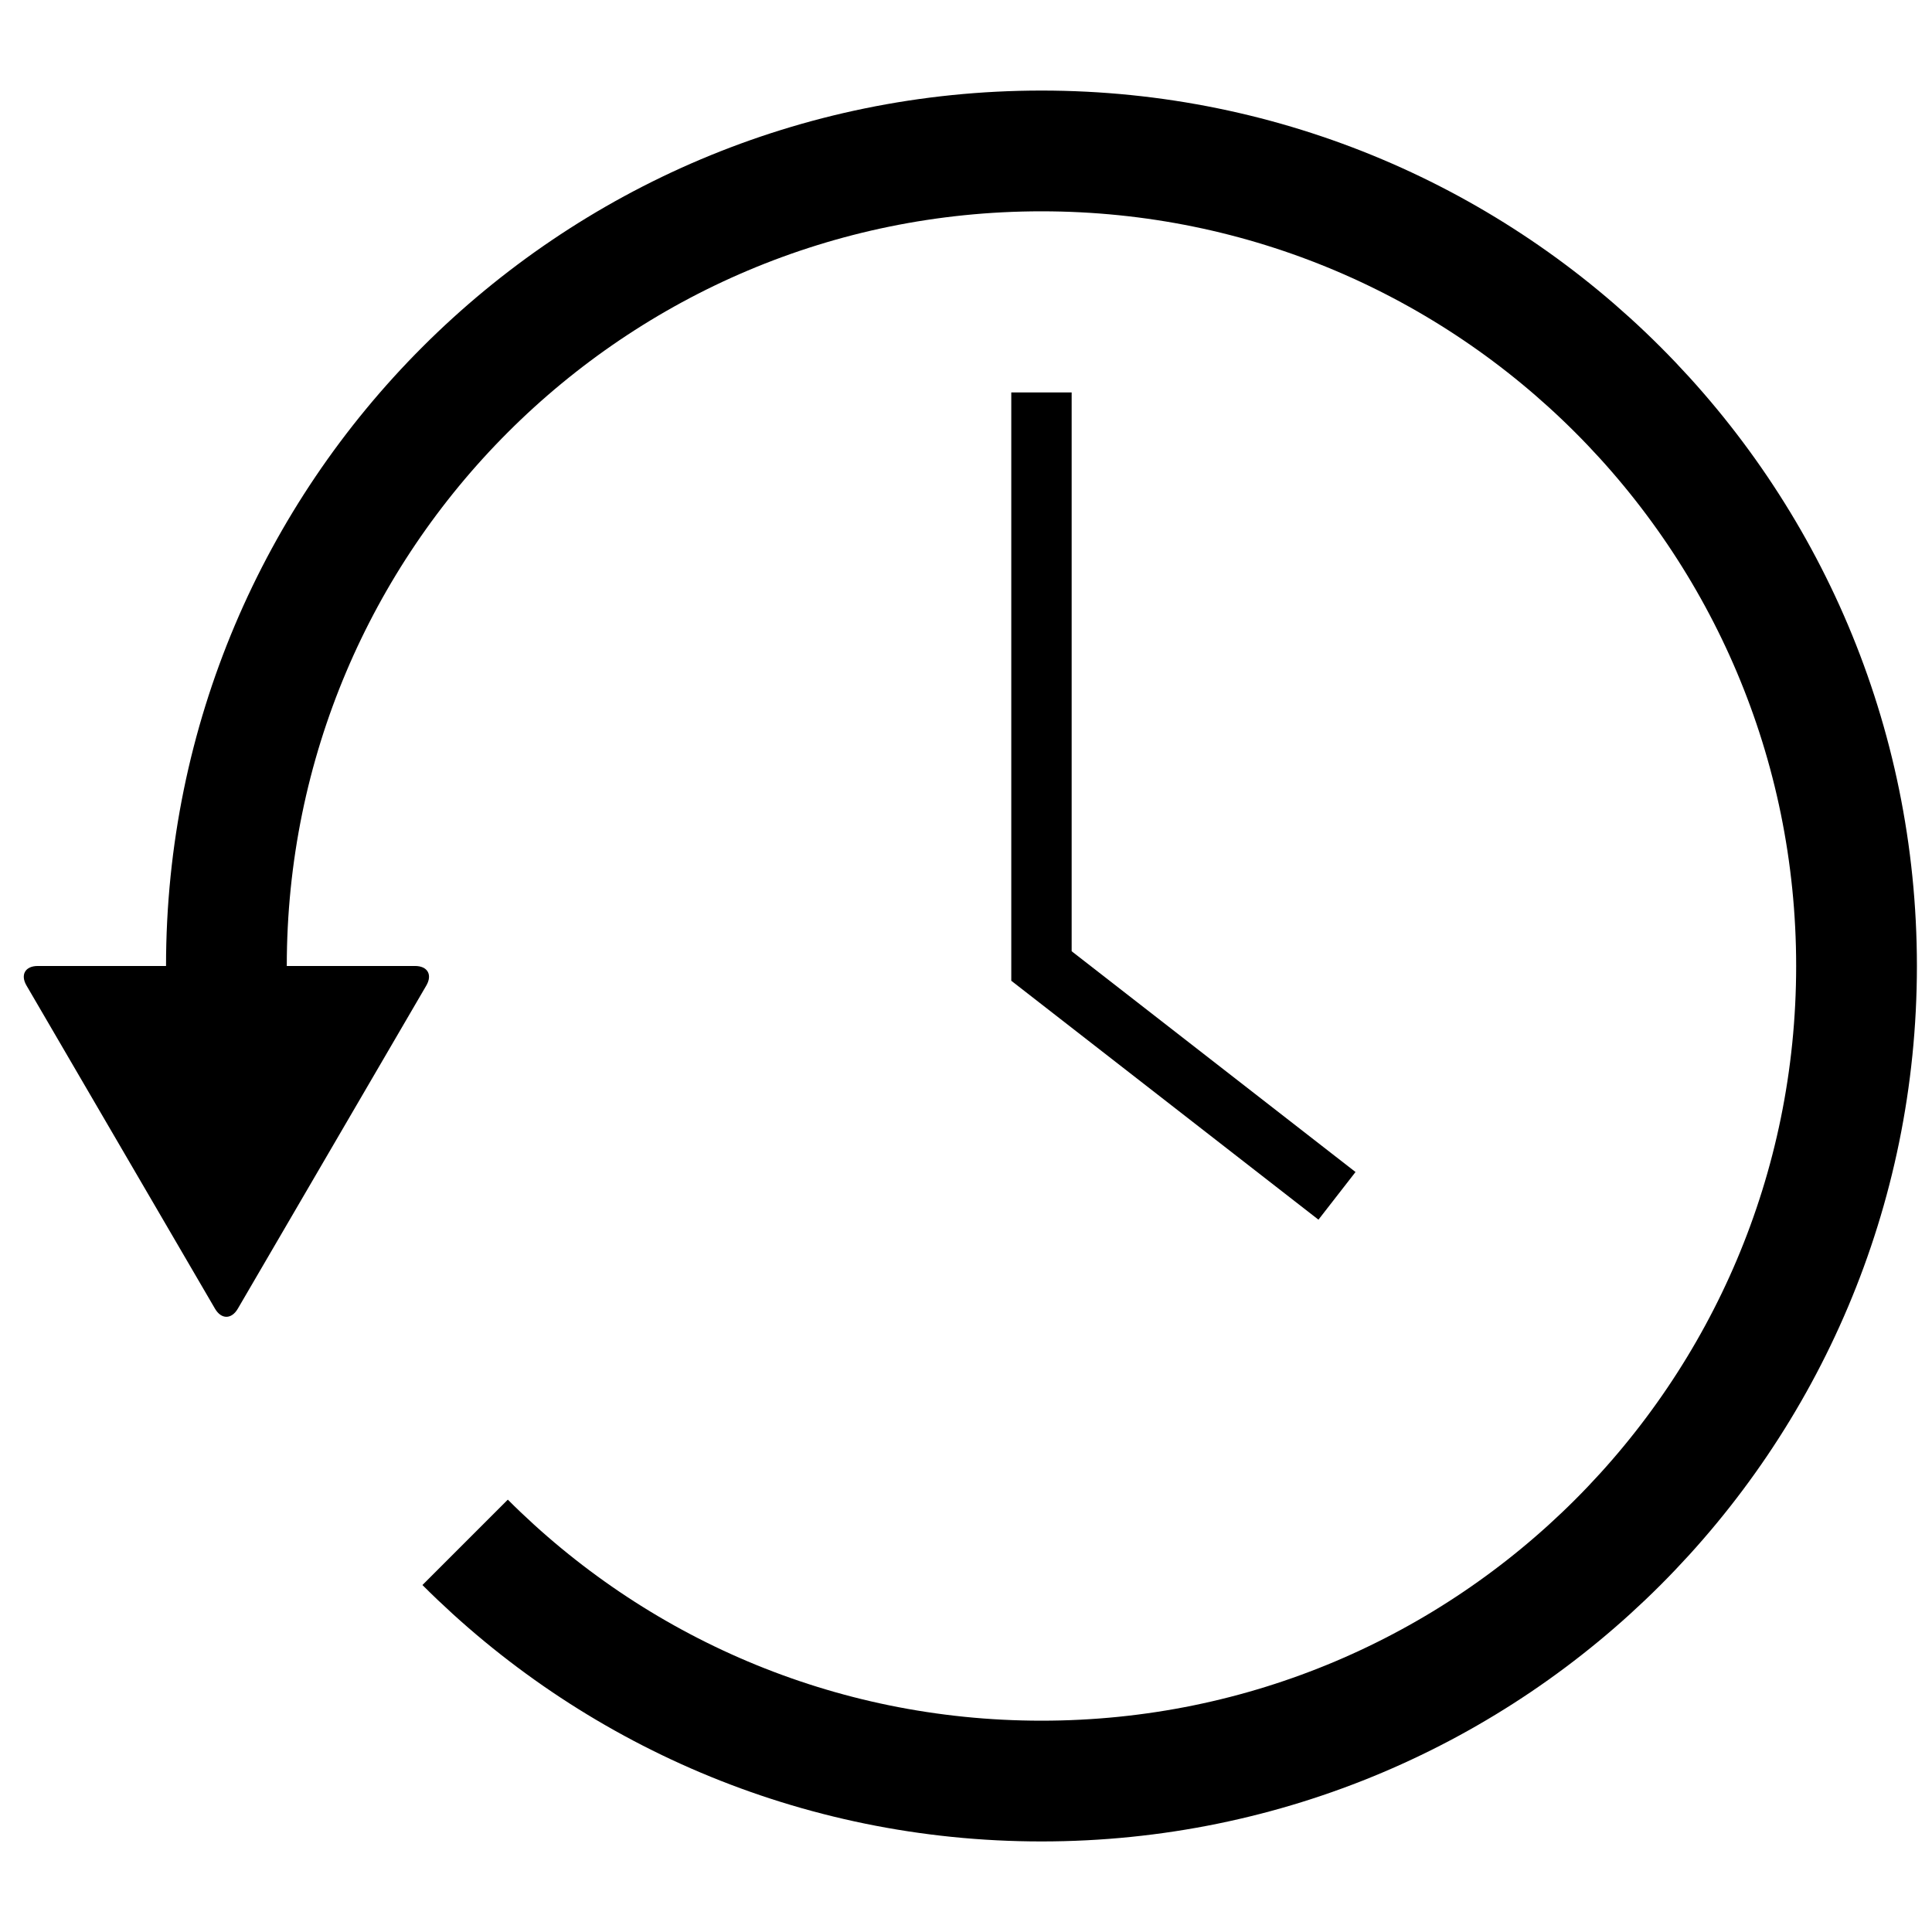
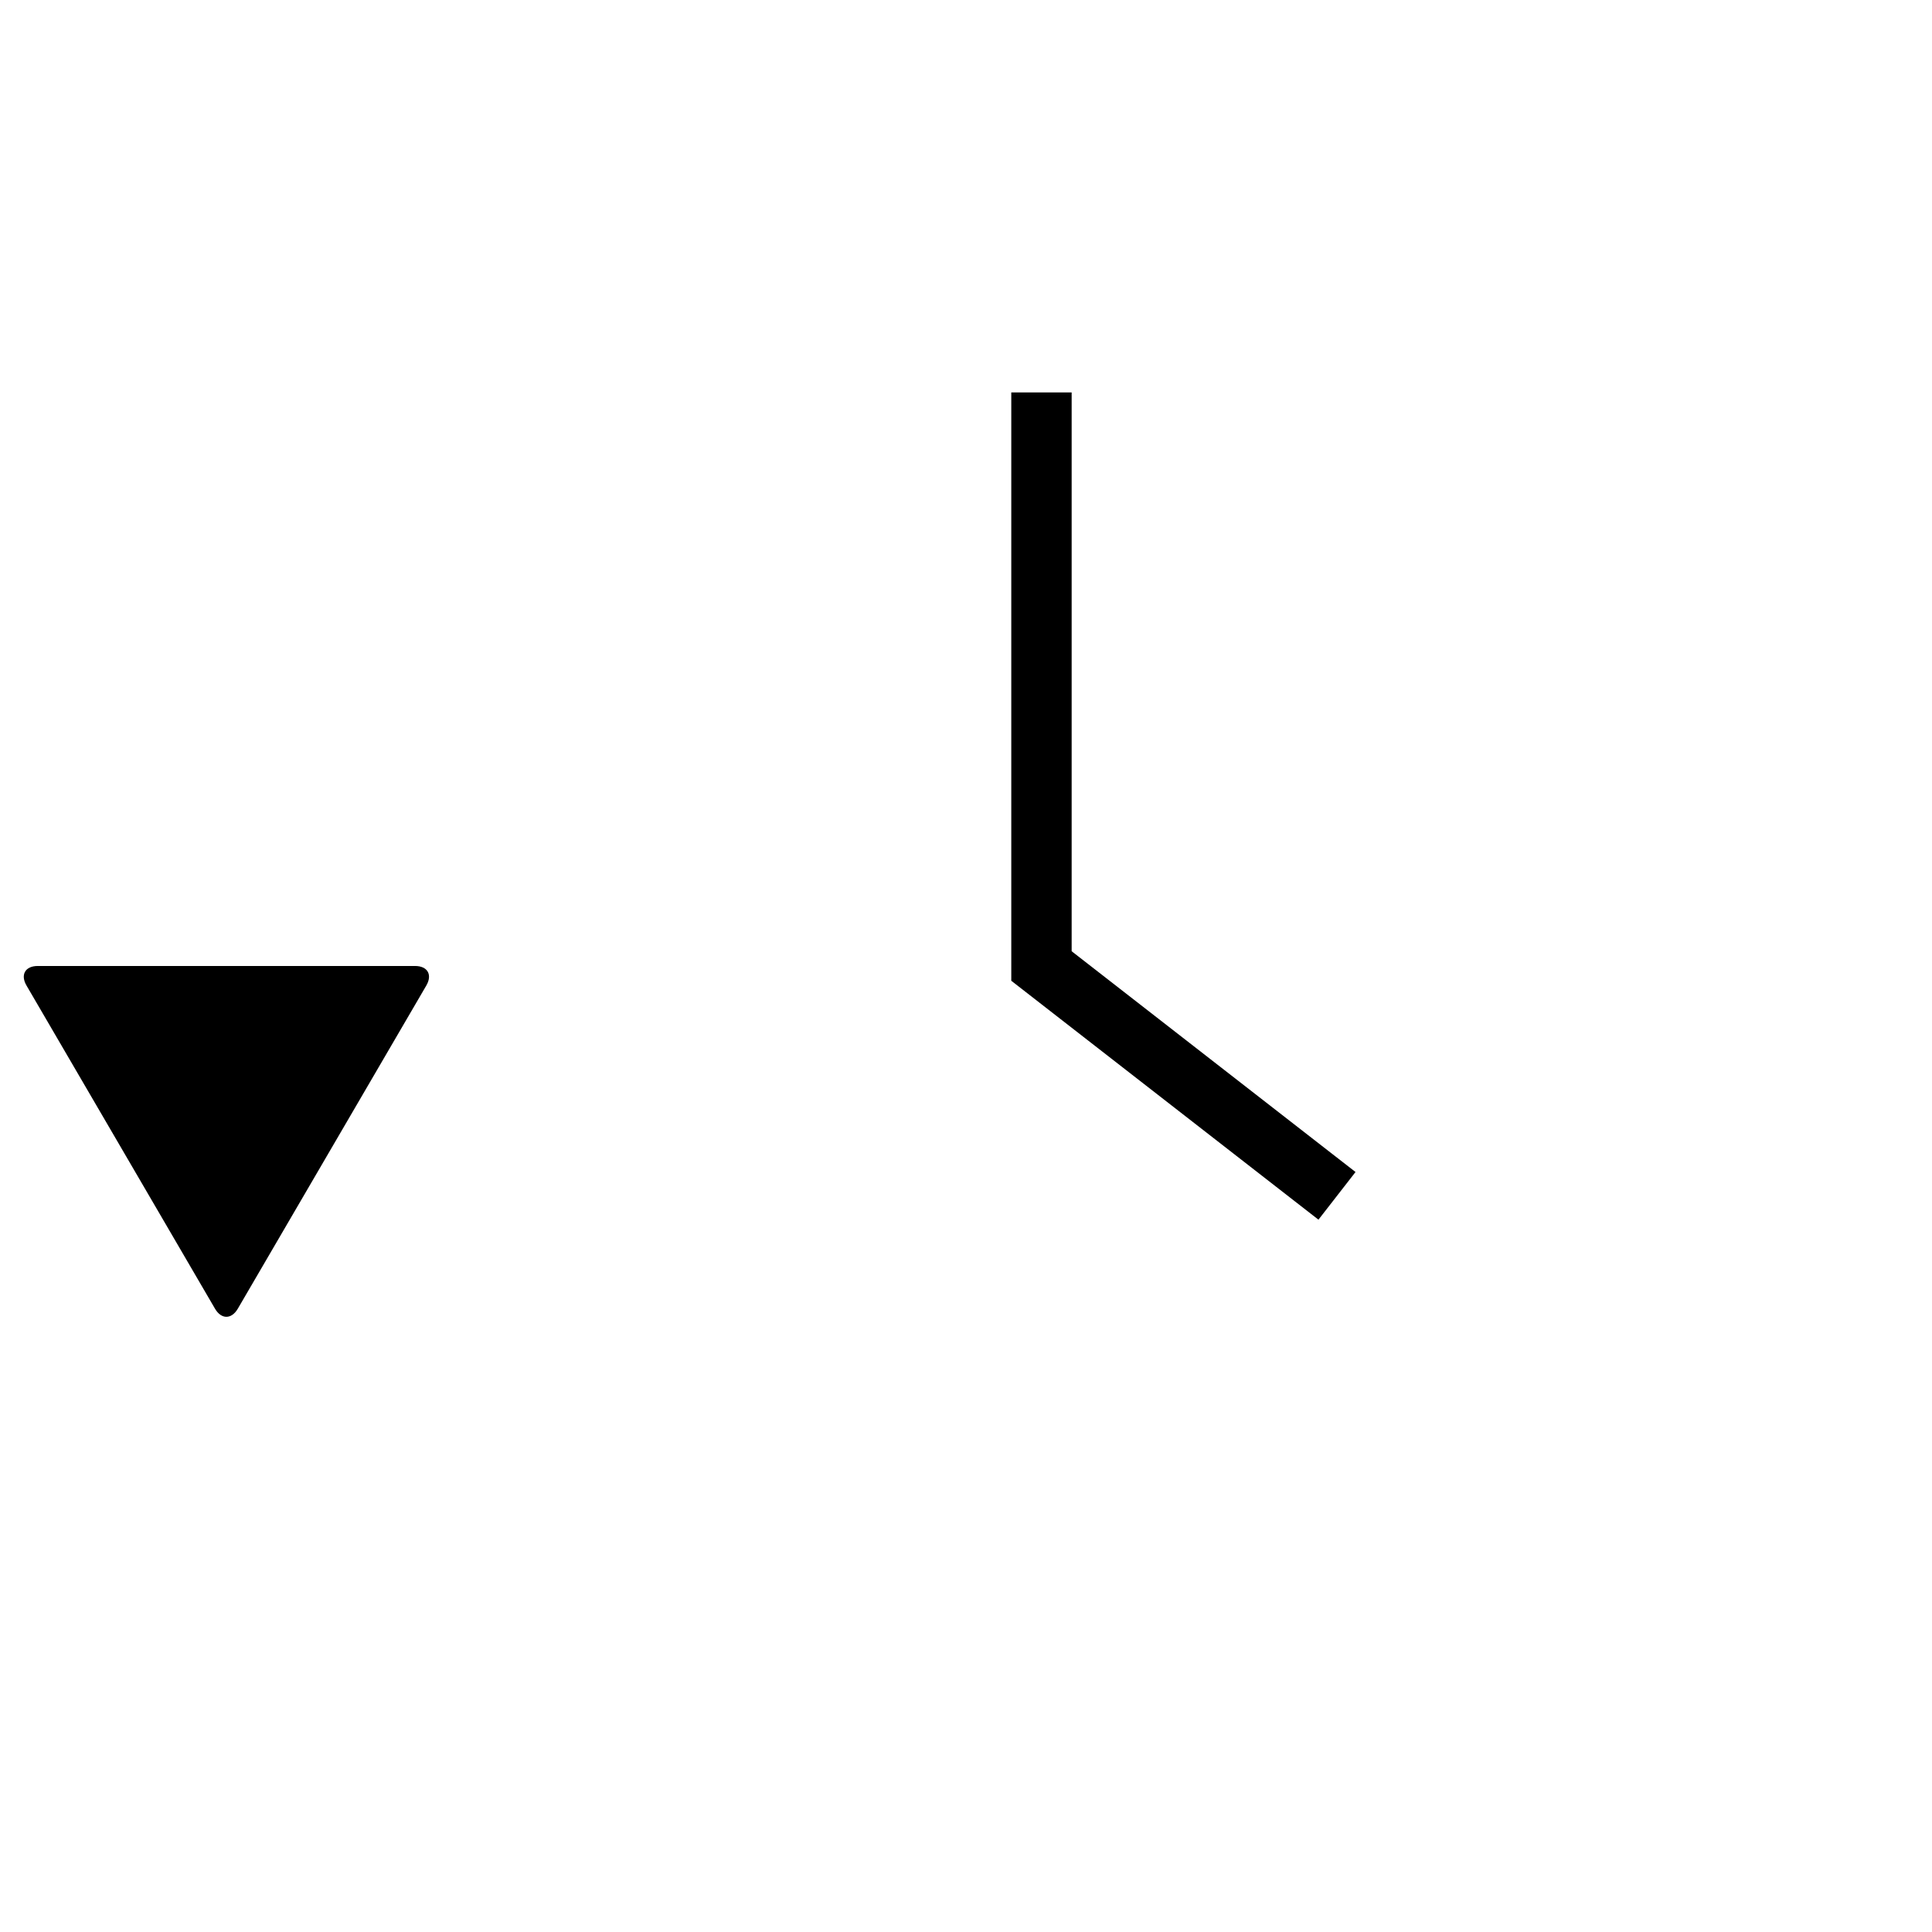
<svg xmlns="http://www.w3.org/2000/svg" class="iconic iconic-history" width="128" height="128" viewBox="0 0 128 128">
  <g class="iconic-metadata">
    <title>History</title>
  </g>
  <g class="iconic-history-lg iconic-container iconic-lg" data-width="126" data-height="116" display="inline" transform="translate(1 6)">
    <path stroke="#000" stroke-width="4" stroke-linecap="square" class="iconic-history-clock-hands iconic-property-accent iconic-property-stroke" d="M68 22v36l18 14" fill="none" />
-     <path stroke="#000" stroke-width="8" d="M29.816 96.184c9.772 9.772 23.272 15.816 38.184 15.816s28.412-6.044 38.184-15.816 15.816-23.272 15.816-38.184-6.044-28.412-15.816-38.184-23.272-15.816-38.184-15.816-28.412 6.044-38.184 15.816-15.816 23.272-15.816 38.184v6" class="iconic-history-rim iconic-property-stroke" fill="none" />
    <path d="M14.756 80.704l12.488-21.409c.417-.716.084-1.296-.744-1.296h-25c-.828 0-1.162.58-.744 1.296l12.488 21.409c.417.716 1.094.716 1.512 0z" class="iconic-history-arrowhead iconic-property-fill" />
  </g>
  <g class="iconic-history-md iconic-container iconic-md" data-width="31" data-height="28" display="none" transform="scale(4) translate(0 2)">
-     <path stroke="#000" stroke-width="2" stroke-linecap="square" class="iconic-history-clock-hands iconic-property-accent iconic-property-stroke" d="M17 7v7l4 3" fill="none" />
+     <path stroke="#000" stroke-width="2" stroke-linecap="square" class="iconic-history-clock-hands iconic-property-accent iconic-property-stroke" d="M17 7l4 3" fill="none" />
    <path stroke="#000" stroke-width="3" d="M8.161 22.839c2.262 2.262 5.387 3.661 8.839 3.661s6.577-1.399 8.839-3.661 3.661-5.387 3.661-8.839-1.399-6.577-3.661-8.839-5.387-3.661-8.839-3.661-6.577 1.399-8.839 3.661-3.661 5.387-3.661 8.839v1" class="iconic-history-rim iconic-property-stroke" fill="none" />
    <path d="M4.2 19.6l-3.9-5.2c-.166-.221-.076-.4.2-.4h8c.276 0 .366.179.2.4l-3.9 5.2c-.166.221-.434.221-.6 0z" class="iconic-history-arrowhead iconic-property-fill" />
  </g>
  <g class="iconic-history-sm iconic-container iconic-sm" data-width="16" data-height="14" display="none" transform="scale(8) translate(0 1)">
    <path stroke="#000" stroke-width="2" stroke-linecap="square" class="iconic-history-clock-hands iconic-property-accent iconic-property-stroke" d="M9 5v2l1.49 1.49" fill="none" />
    <path stroke="#000" stroke-width="2" d="M4.757 11.243c1.086 1.086 2.586 1.757 4.243 1.757s3.157-.672 4.243-1.757 1.757-2.586 1.757-4.243-.672-3.157-1.757-4.243-2.586-1.757-4.243-1.757-3.157.672-4.243 1.757-1.757 2.586-1.757 4.243v1" class="iconic-history-rim iconic-property-stroke" fill="none" />
    <path class="iconic-history-arrowhead iconic-property-fill" d="M0 7l3 3 3-3z" />
  </g>
</svg>